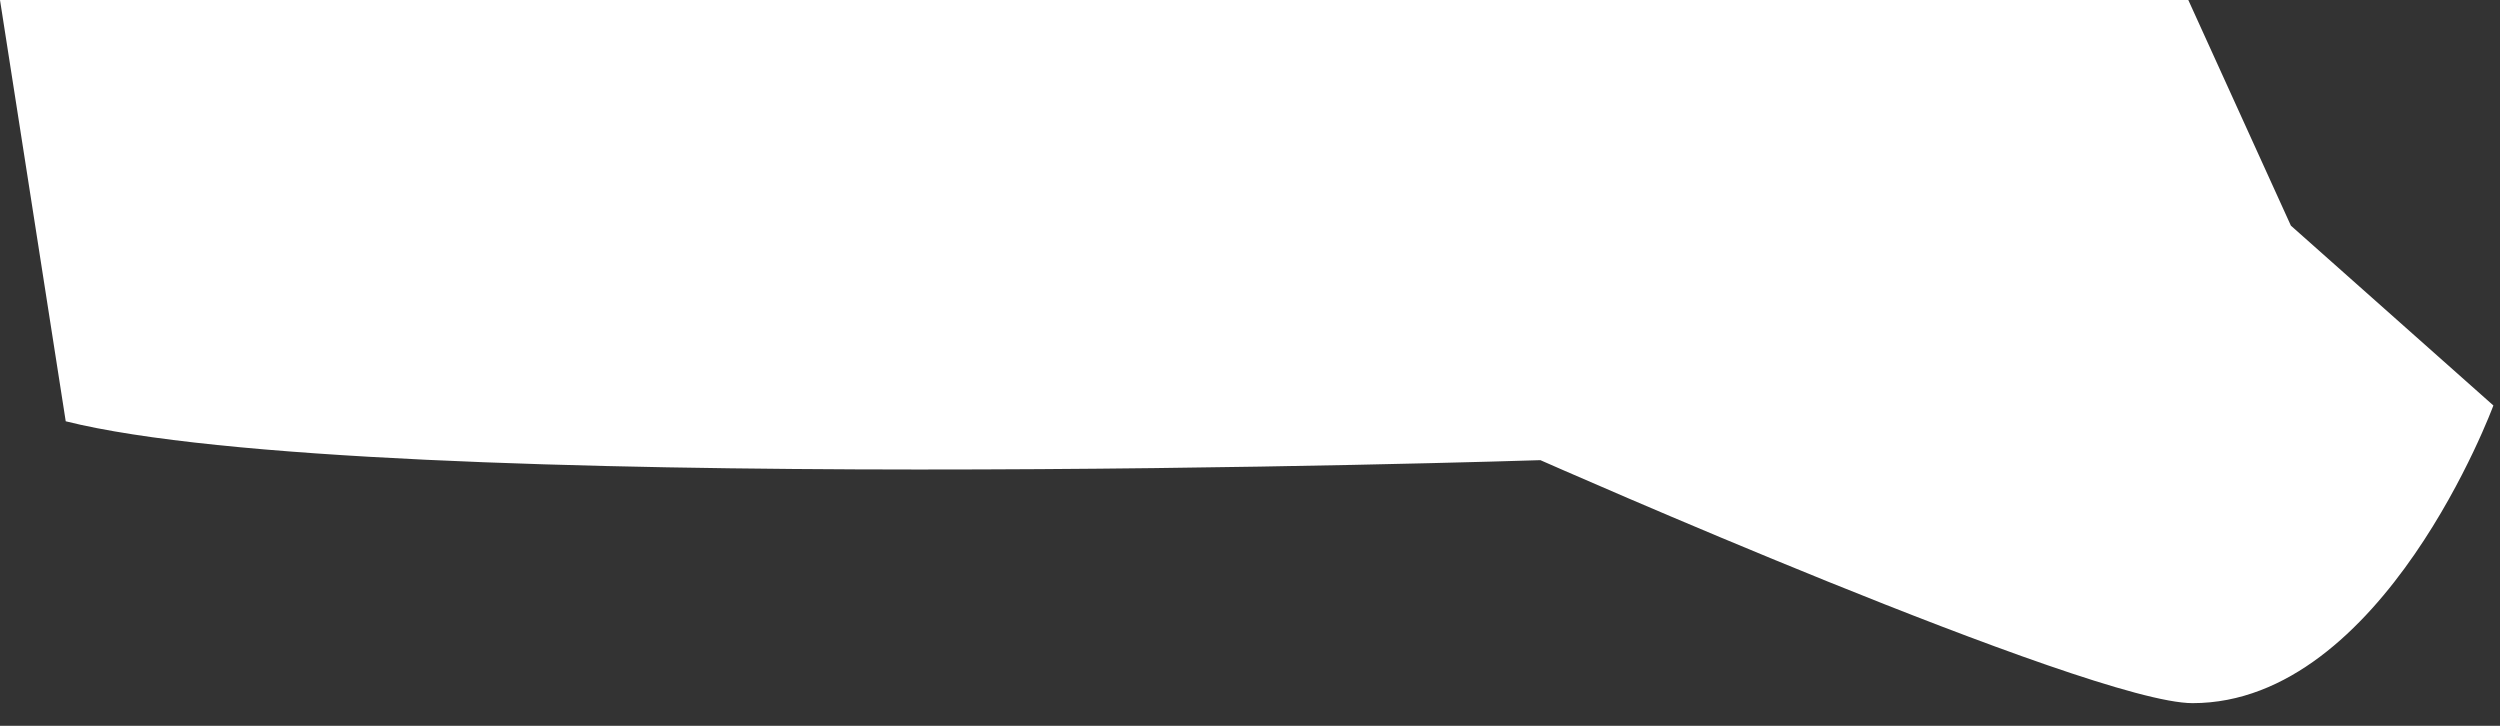
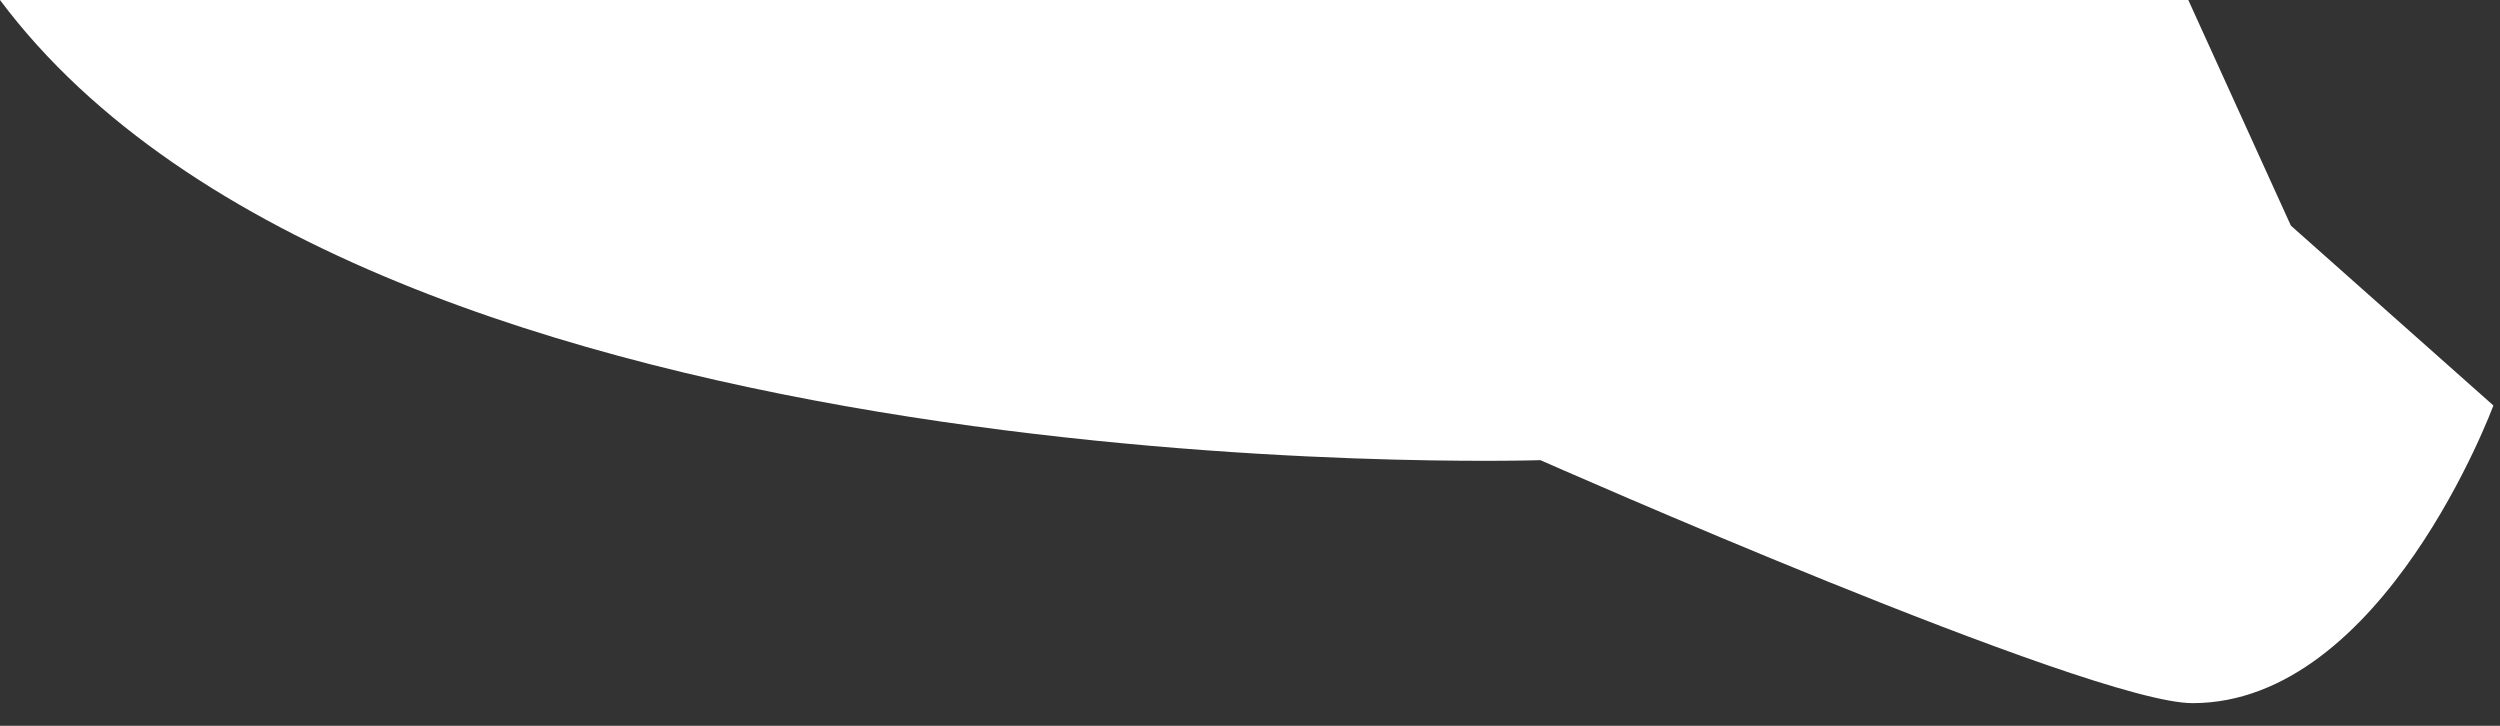
<svg xmlns="http://www.w3.org/2000/svg" fill="none" height="100%" overflow="visible" preserveAspectRatio="none" style="display: block;" viewBox="0 0 31 9" width="100%">
  <rect x="0" y="0" width="31" height="9" fill="#333333" stroke="none" />
-   <path d="M28.407 2.798L27.135 0H0L0.815 5.224C4.617 6.176 19.101 5.706 19.101 5.706C19.101 5.706 25.916 8.719 27.188 8.719C29.555 8.719 30.918 5.028 30.918 5.028L28.407 2.798Z" fill="white" id="Vector" />
+   <path d="M28.407 2.798L27.135 0H0C4.617 6.176 19.101 5.706 19.101 5.706C19.101 5.706 25.916 8.719 27.188 8.719C29.555 8.719 30.918 5.028 30.918 5.028L28.407 2.798Z" fill="white" id="Vector" />
</svg>